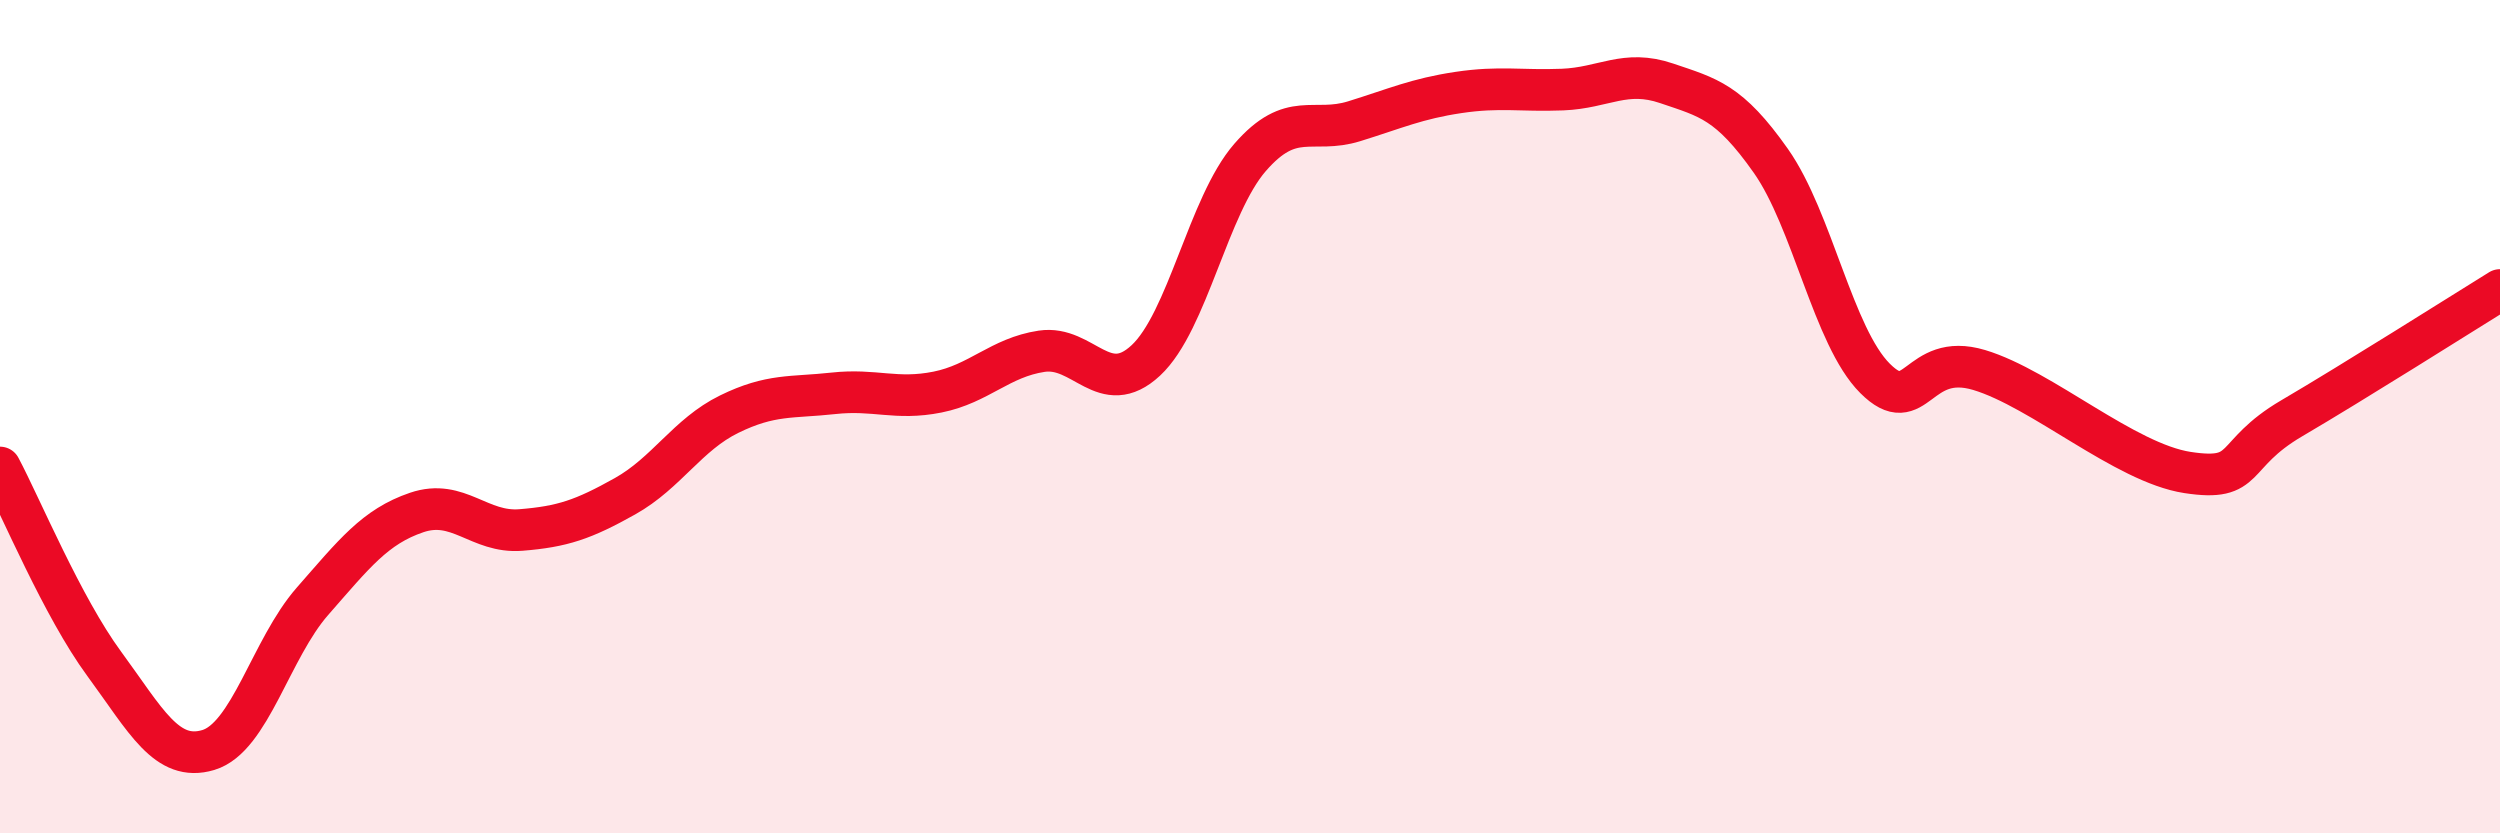
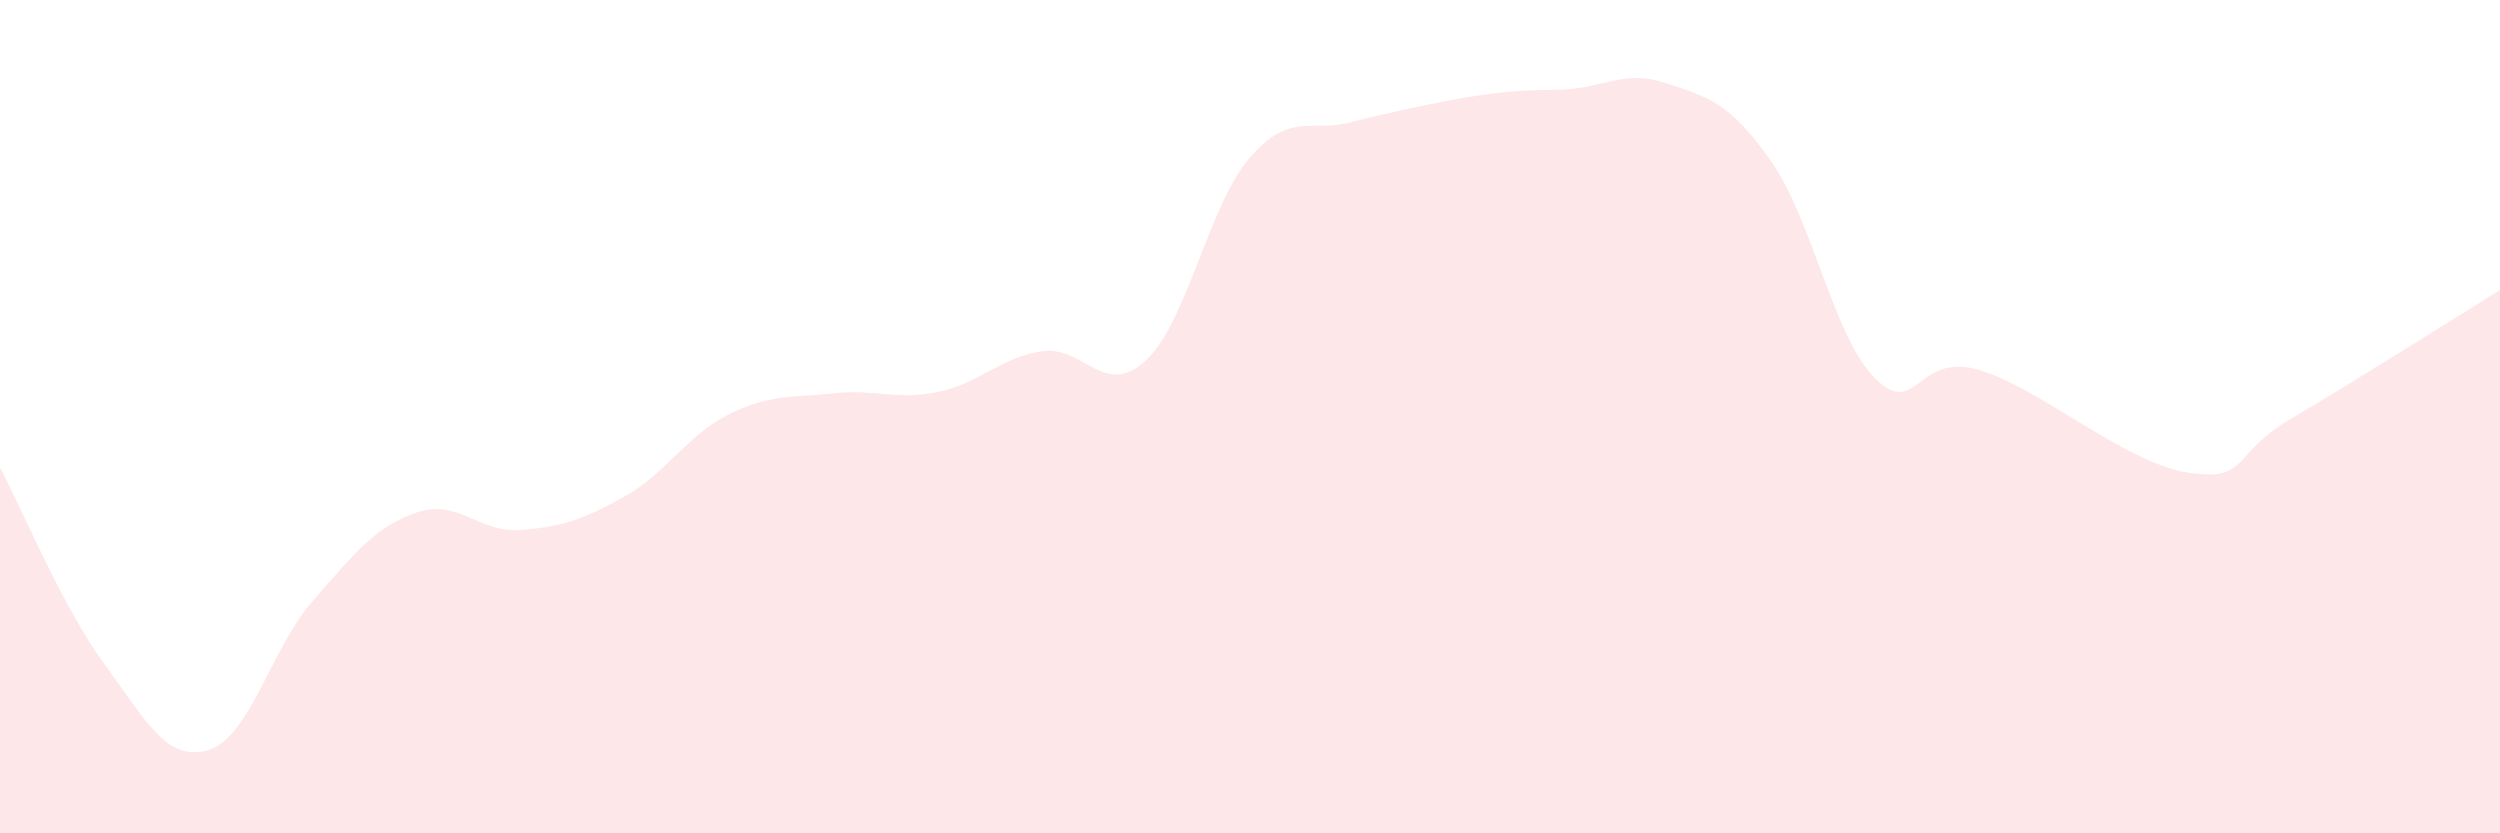
<svg xmlns="http://www.w3.org/2000/svg" width="60" height="20" viewBox="0 0 60 20">
-   <path d="M 0,11.22 C 0.5,12.16 1.5,14.57 2.5,15.93 C 3.5,17.29 4,18.3 5,18 C 6,17.7 6.5,15.57 7.5,14.43 C 8.5,13.29 9,12.64 10,12.3 C 11,11.96 11.5,12.8 12.5,12.72 C 13.5,12.64 14,12.47 15,11.91 C 16,11.35 16.5,10.43 17.5,9.94 C 18.5,9.45 19,9.55 20,9.44 C 21,9.33 21.5,9.61 22.5,9.41 C 23.5,9.21 24,8.58 25,8.43 C 26,8.28 26.5,9.58 27.5,8.65 C 28.5,7.72 29,4.93 30,3.78 C 31,2.63 31.5,3.22 32.5,2.91 C 33.5,2.6 34,2.37 35,2.22 C 36,2.07 36.5,2.19 37.5,2.15 C 38.5,2.11 39,1.66 40,2 C 41,2.34 41.5,2.44 42.5,3.86 C 43.5,5.28 44,8.08 45,9.08 C 46,10.08 46,8.43 47.5,8.88 C 49,9.33 51,11.11 52.5,11.34 C 54,11.57 53.5,10.92 55,10.04 C 56.5,9.16 59,7.58 60,6.96L60 20L0 20Z" fill="#EB0A25" opacity="0.1" stroke-linecap="round" stroke-linejoin="round" />
-   <path d="M 0,11.22 C 0.5,12.16 1.5,14.57 2.5,15.93 C 3.5,17.29 4,18.3 5,18 C 6,17.7 6.5,15.57 7.5,14.43 C 8.5,13.29 9,12.64 10,12.3 C 11,11.96 11.5,12.8 12.5,12.72 C 13.5,12.64 14,12.47 15,11.91 C 16,11.35 16.5,10.43 17.5,9.94 C 18.5,9.45 19,9.55 20,9.44 C 21,9.33 21.5,9.61 22.5,9.41 C 23.5,9.21 24,8.58 25,8.43 C 26,8.28 26.5,9.58 27.5,8.65 C 28.5,7.72 29,4.93 30,3.78 C 31,2.63 31.5,3.22 32.5,2.91 C 33.5,2.6 34,2.37 35,2.22 C 36,2.07 36.5,2.19 37.5,2.15 C 38.5,2.11 39,1.66 40,2 C 41,2.34 41.5,2.44 42.5,3.86 C 43.5,5.28 44,8.08 45,9.08 C 46,10.08 46,8.43 47.5,8.88 C 49,9.33 51,11.11 52.5,11.34 C 54,11.57 53.5,10.92 55,10.04 C 56.5,9.16 59,7.58 60,6.96" stroke="#EB0A25" stroke-width="1" fill="none" stroke-linecap="round" stroke-linejoin="round" />
+   <path d="M 0,11.22 C 0.5,12.16 1.5,14.57 2.5,15.93 C 3.5,17.29 4,18.3 5,18 C 6,17.7 6.5,15.57 7.5,14.43 C 8.5,13.29 9,12.64 10,12.3 C 11,11.96 11.5,12.8 12.5,12.72 C 13.5,12.64 14,12.47 15,11.91 C 16,11.35 16.5,10.43 17.5,9.94 C 18.5,9.45 19,9.55 20,9.44 C 21,9.33 21.5,9.61 22.5,9.41 C 23.5,9.21 24,8.58 25,8.43 C 26,8.28 26.5,9.58 27.5,8.65 C 28.5,7.72 29,4.93 30,3.78 C 31,2.63 31.5,3.22 32.5,2.91 C 36,2.07 36.5,2.19 37.5,2.15 C 38.5,2.11 39,1.66 40,2 C 41,2.34 41.5,2.44 42.5,3.86 C 43.5,5.28 44,8.08 45,9.08 C 46,10.08 46,8.43 47.5,8.88 C 49,9.33 51,11.11 52.5,11.34 C 54,11.57 53.5,10.92 55,10.04 C 56.5,9.16 59,7.58 60,6.96L60 20L0 20Z" fill="#EB0A25" opacity="0.1" stroke-linecap="round" stroke-linejoin="round" />
</svg>